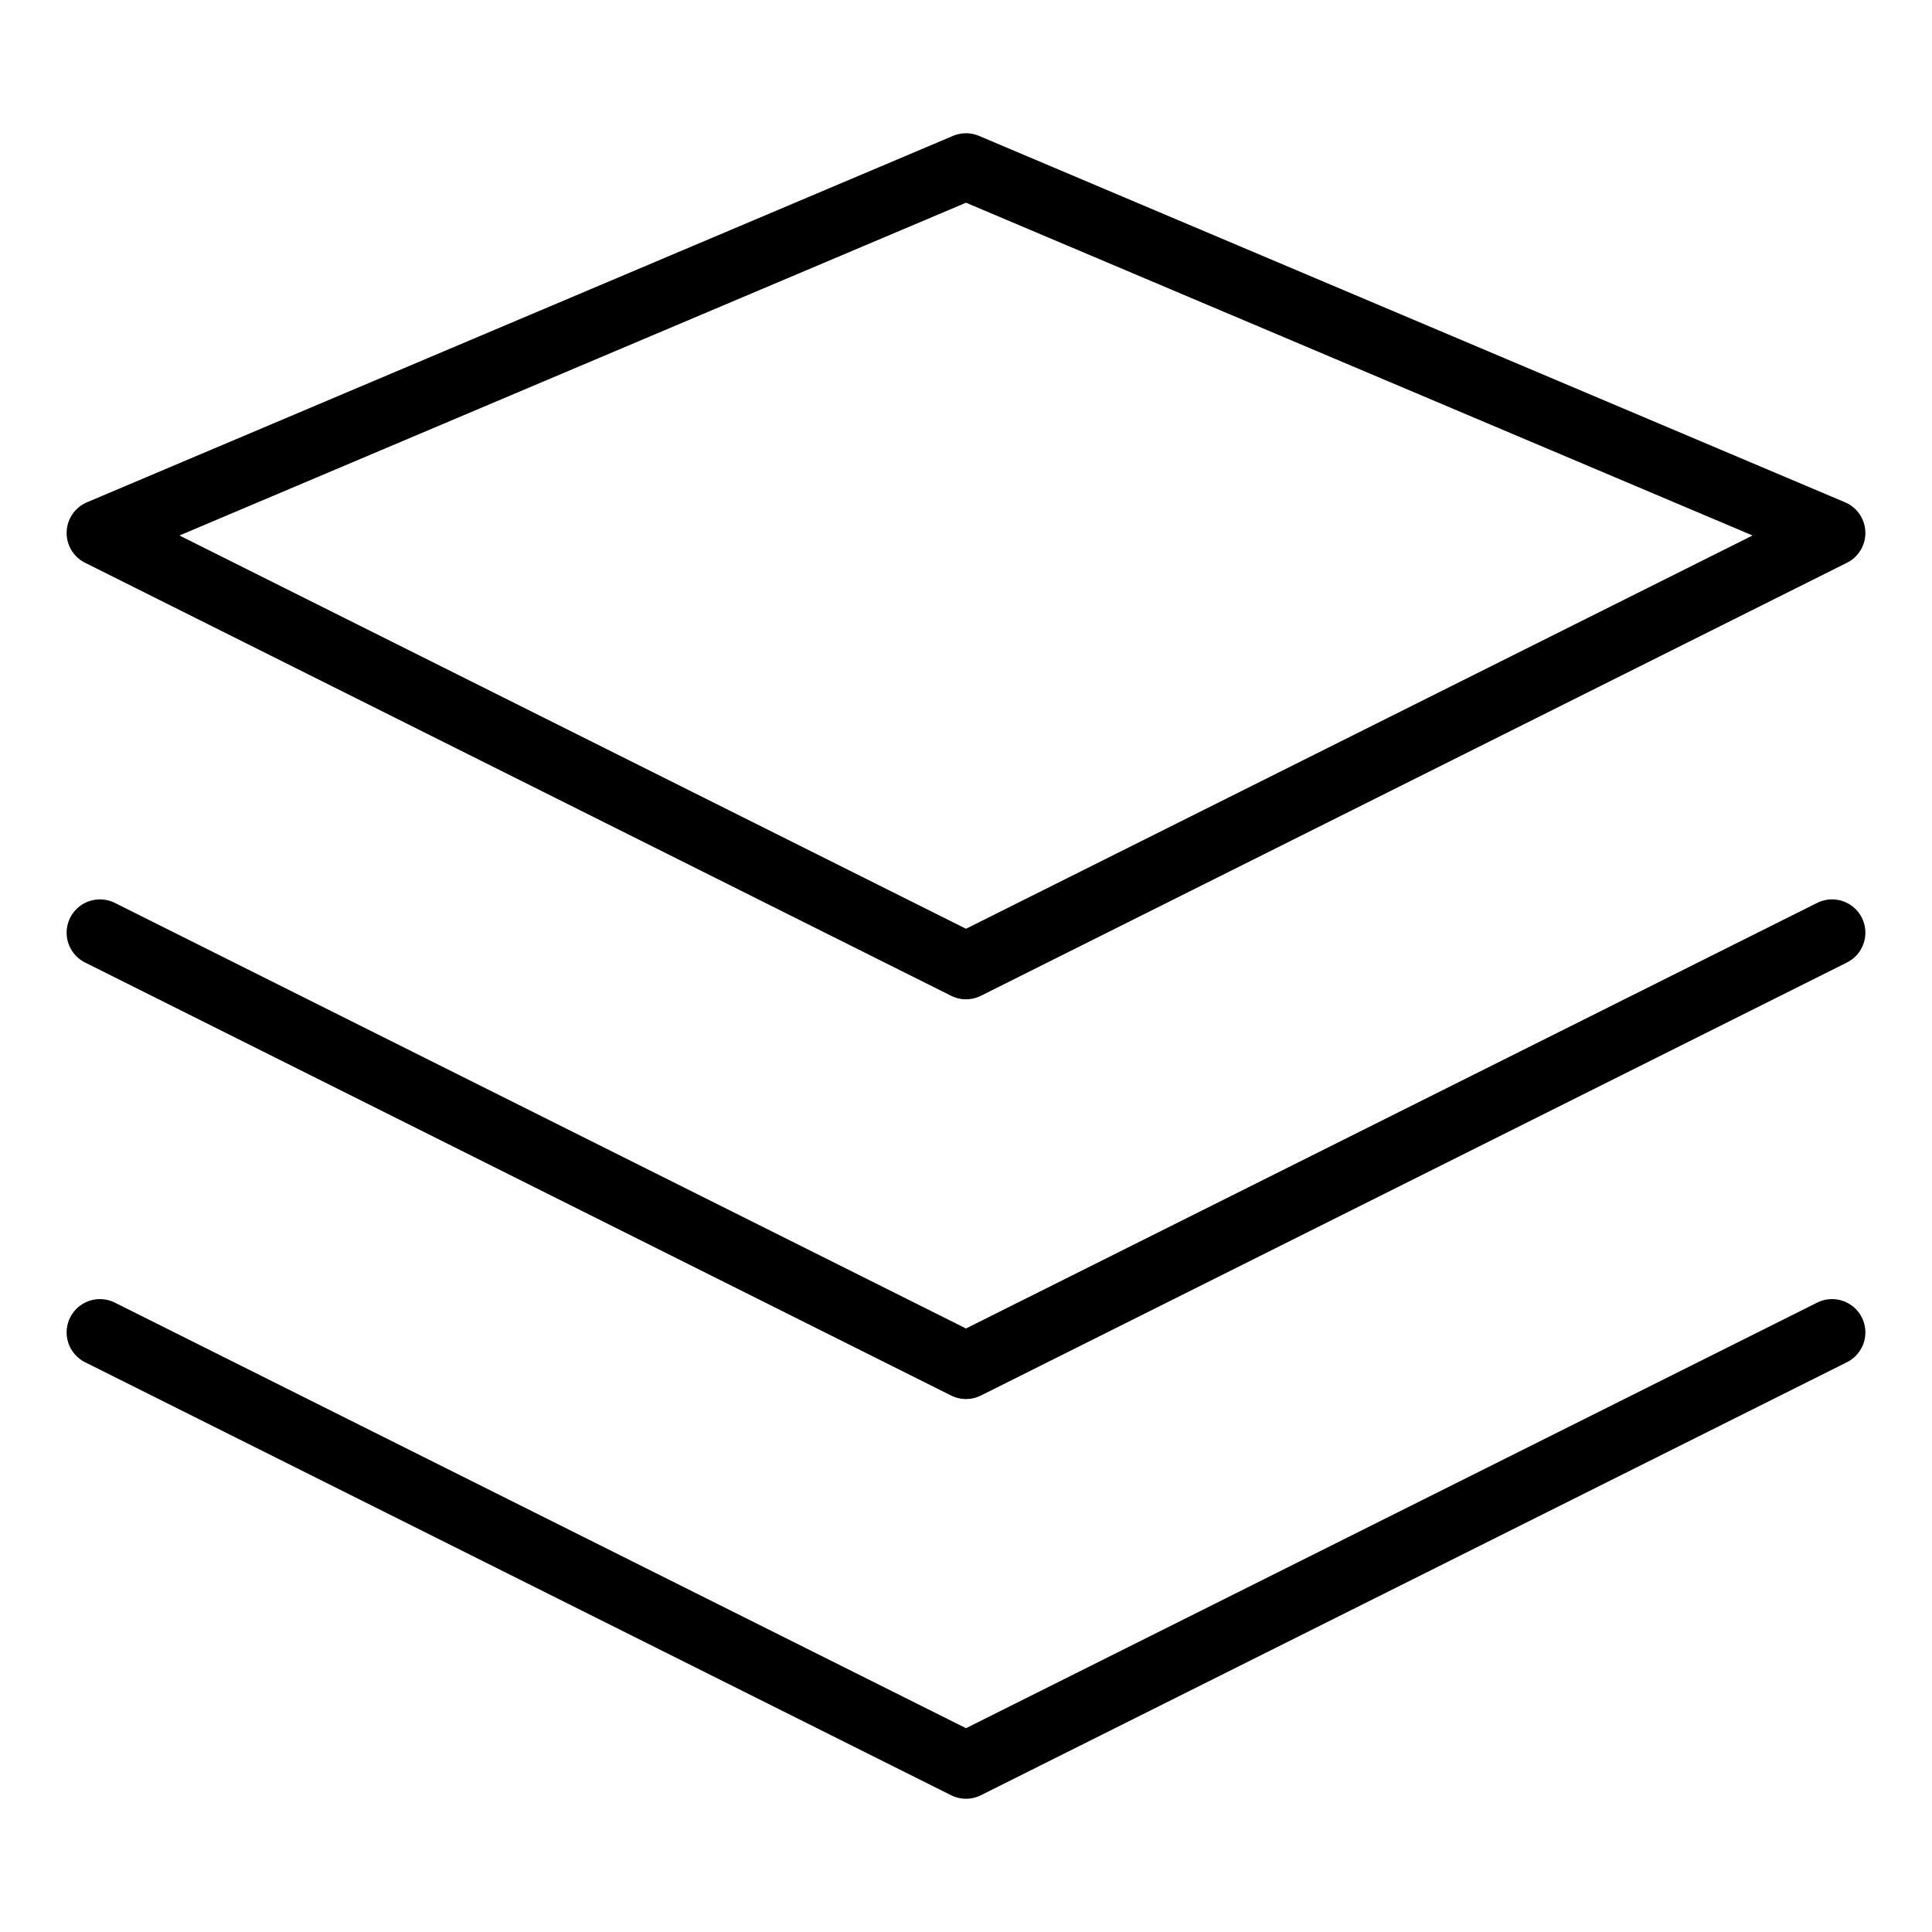
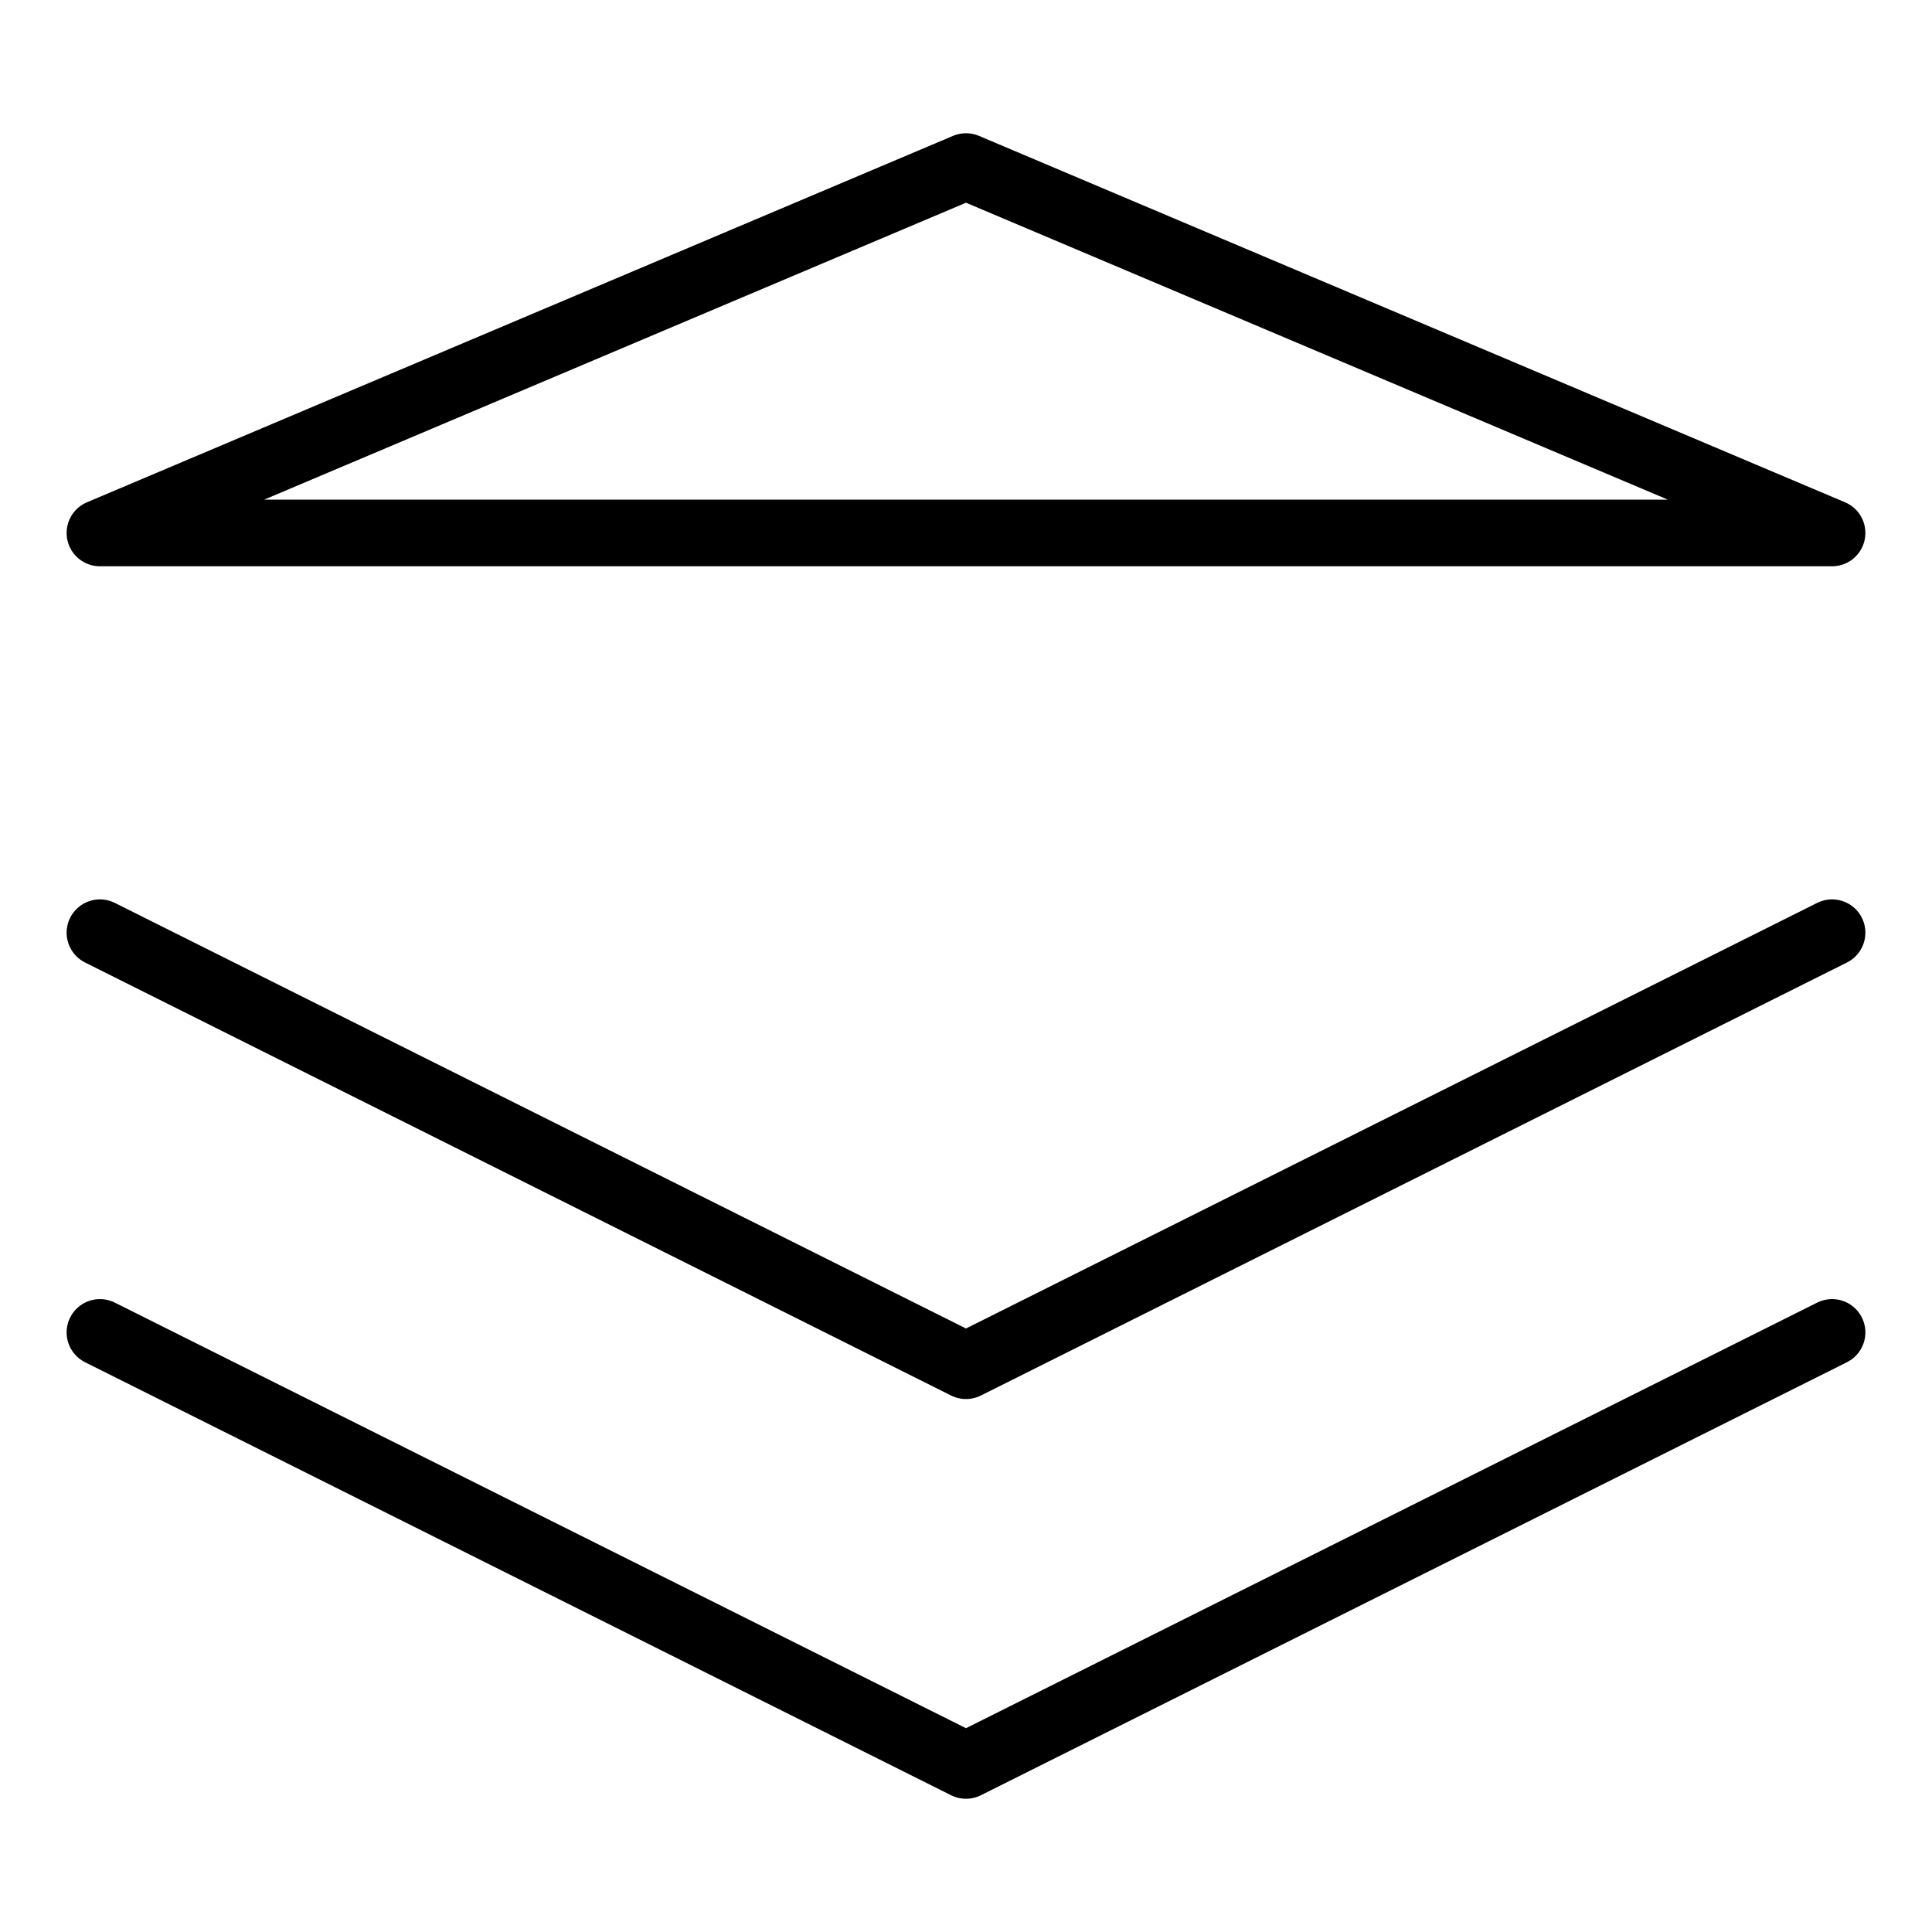
<svg xmlns="http://www.w3.org/2000/svg" class="ds-icon" width="29" height="29" viewBox="0 0 29 29" fill="none">
  <g stroke="black" stroke-linejoin="round" stroke-linecap="round" stroke-width="1">
-     <path d="M1.5 14L14.5 20.5L27.5 14M1.5 20L14.5 26.5L27.5 20M14.5 2.5L1.5 8L14.5 14.5L27.5 8L14.5 2.5Z" />
+     <path d="M1.5 14L14.5 20.5L27.5 14M1.5 20L14.5 26.5L27.5 20M14.5 2.5L1.5 8L27.5 8L14.5 2.5Z" />
  </g>
</svg>